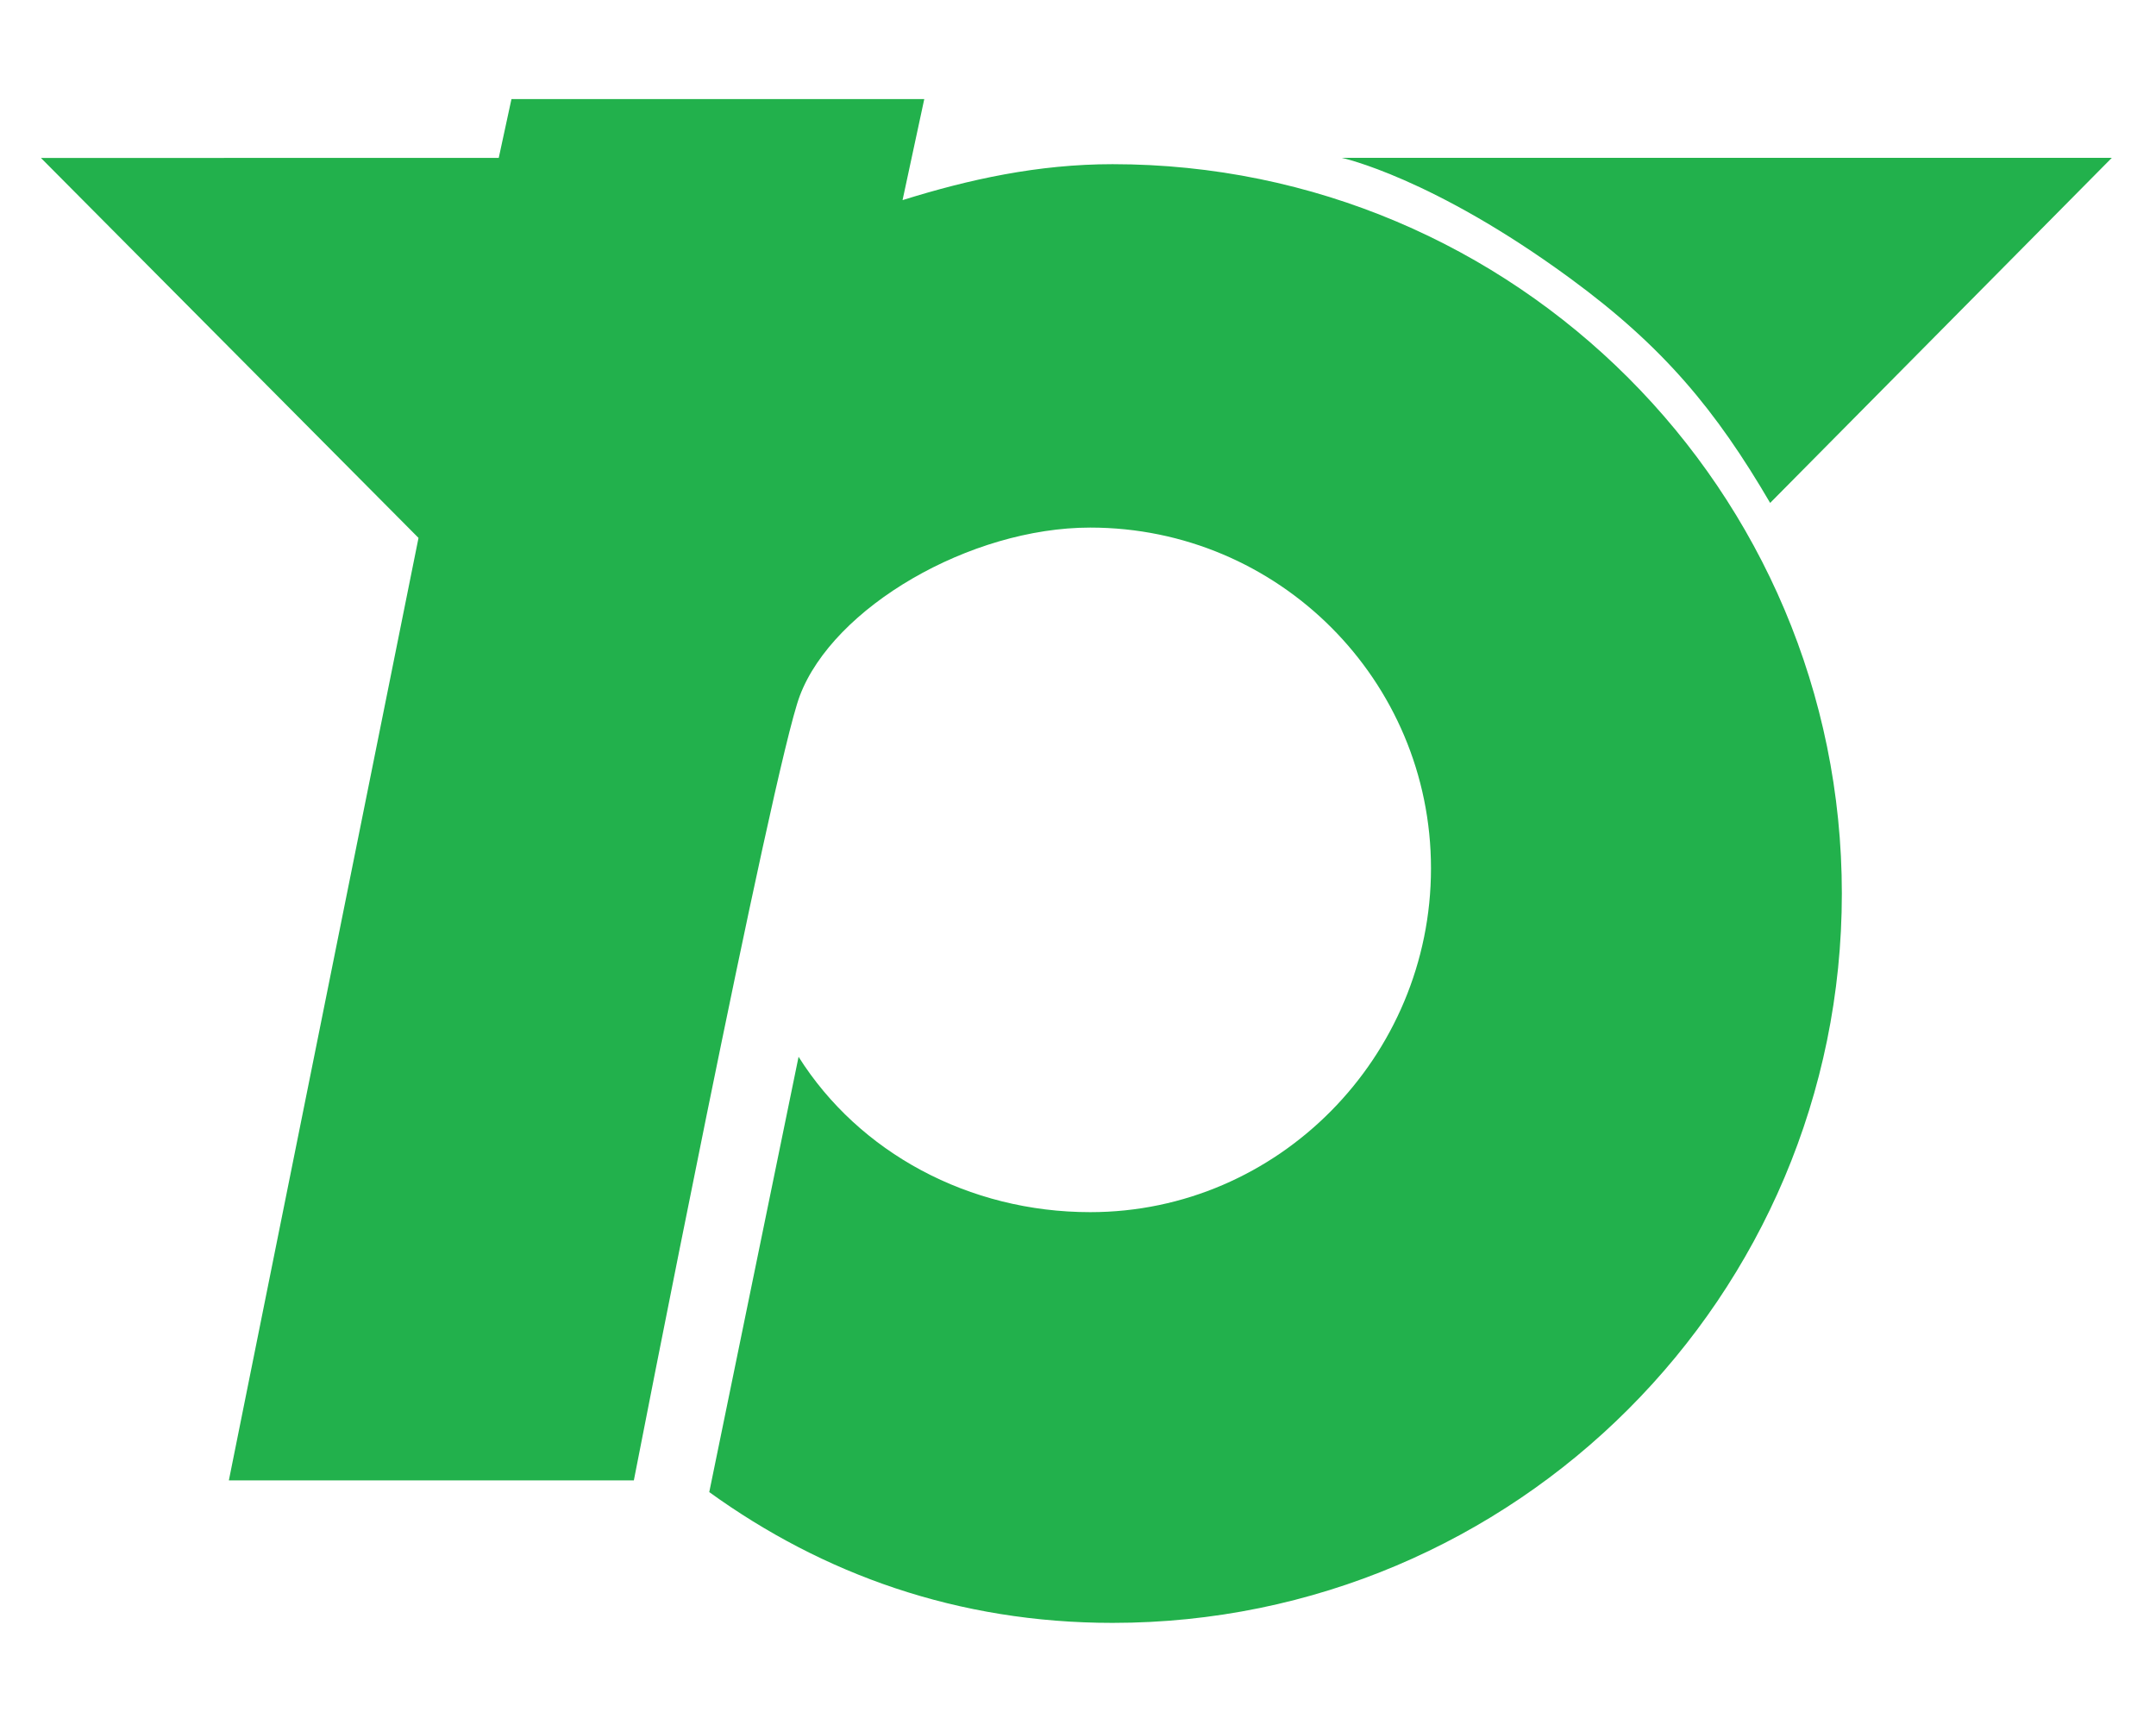
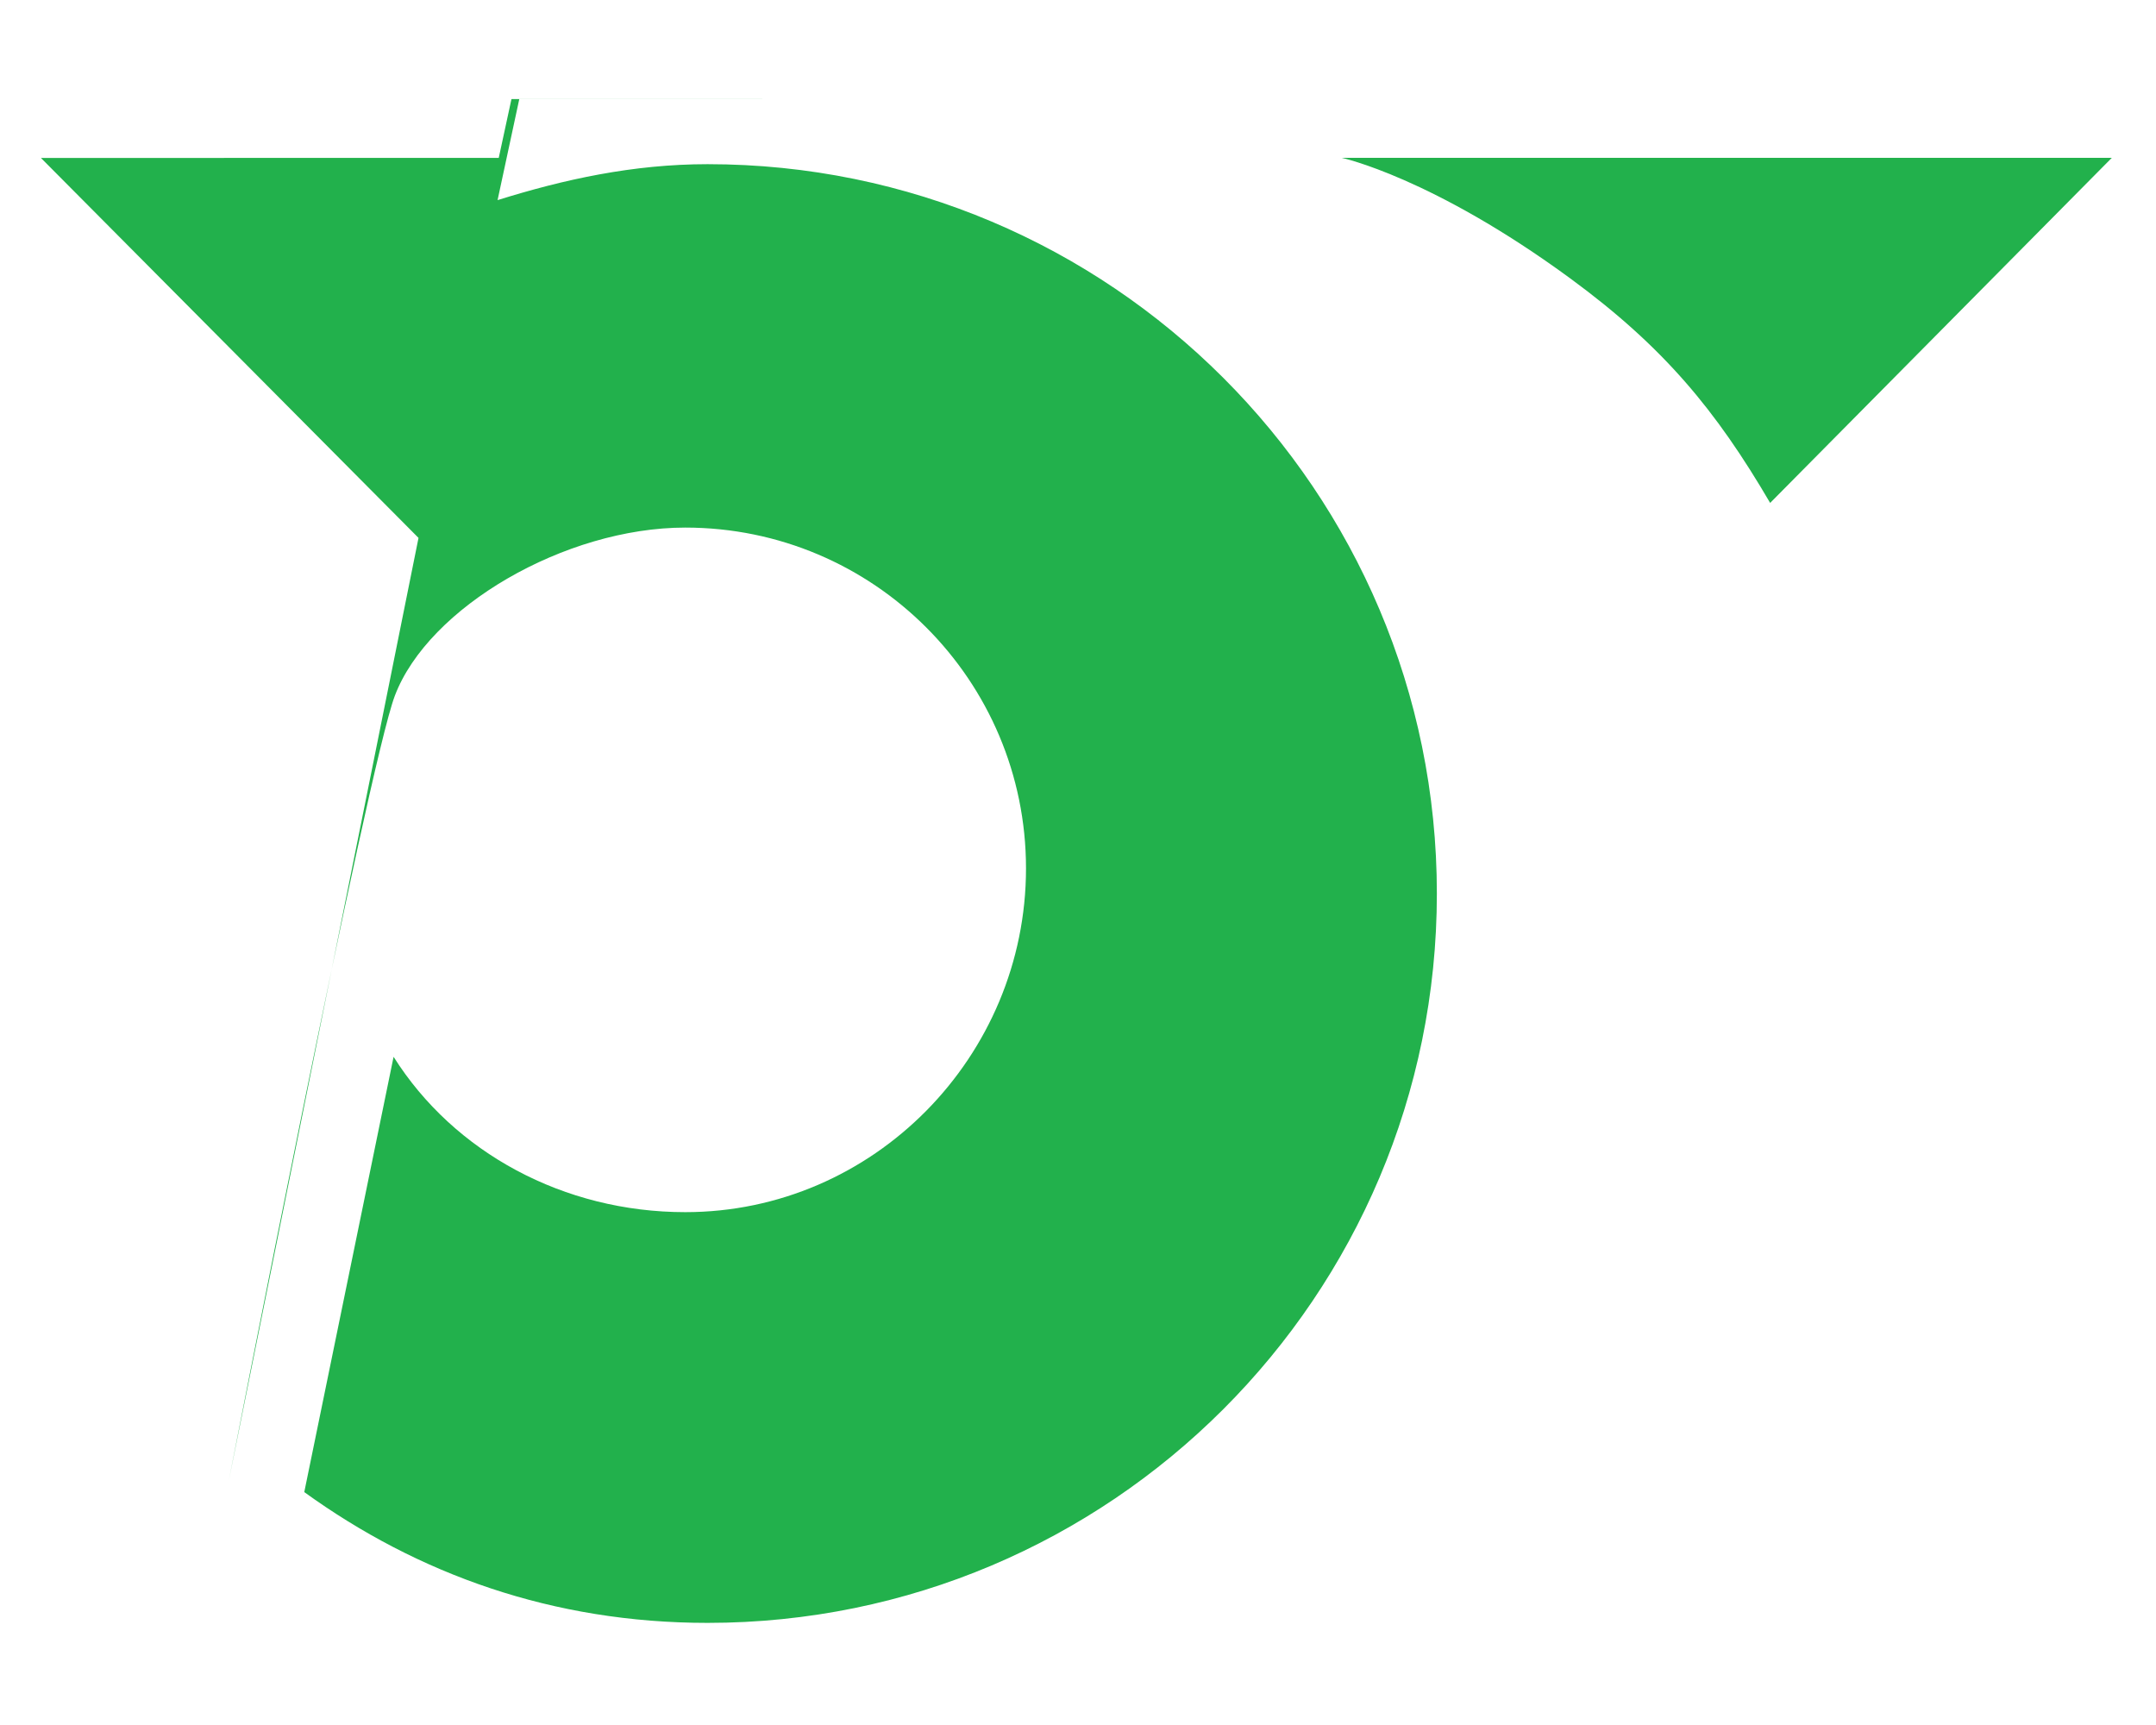
<svg xmlns="http://www.w3.org/2000/svg" width="200" height="160" fill="#22b14c">
-   <path d="M85.739 9.192H47.445l-1.18 5.456H3.796l35.027 35.244-17.593 87.421h37.568s12.883-66.136 15.396-72.777c3.106-8.209 15.787-15.601 26.942-15.601 17.458 0 31.609 14.152 31.609 31.61s-14.151 31.886-31.609 31.886c-11.271 0-21.46-5.53-27.057-14.409l-8.285 40.375c10.553 7.623 23.06 12.131 37.414 12.131 37.361 0 67.65-30.288 67.65-67.65s-30.289-67.65-67.65-67.65c-6.911 0-13.324 1.408-19.483 3.334l2.014-9.37zm38.722 5.447s8.4 1.793 21.222 11.198c8.637 6.336 13.486 12.198 18.524 20.81l31.696-32.008h-71.442z" />
+   <path d="M85.739 9.192H47.445l-1.18 5.456H3.796l35.027 35.244-17.593 87.421s12.883-66.136 15.396-72.777c3.106-8.209 15.787-15.601 26.942-15.601 17.458 0 31.609 14.152 31.609 31.61s-14.151 31.886-31.609 31.886c-11.271 0-21.46-5.53-27.057-14.409l-8.285 40.375c10.553 7.623 23.06 12.131 37.414 12.131 37.361 0 67.65-30.288 67.65-67.65s-30.289-67.65-67.65-67.65c-6.911 0-13.324 1.408-19.483 3.334l2.014-9.37zm38.722 5.447s8.4 1.793 21.222 11.198c8.637 6.336 13.486 12.198 18.524 20.81l31.696-32.008h-71.442z" />
</svg>